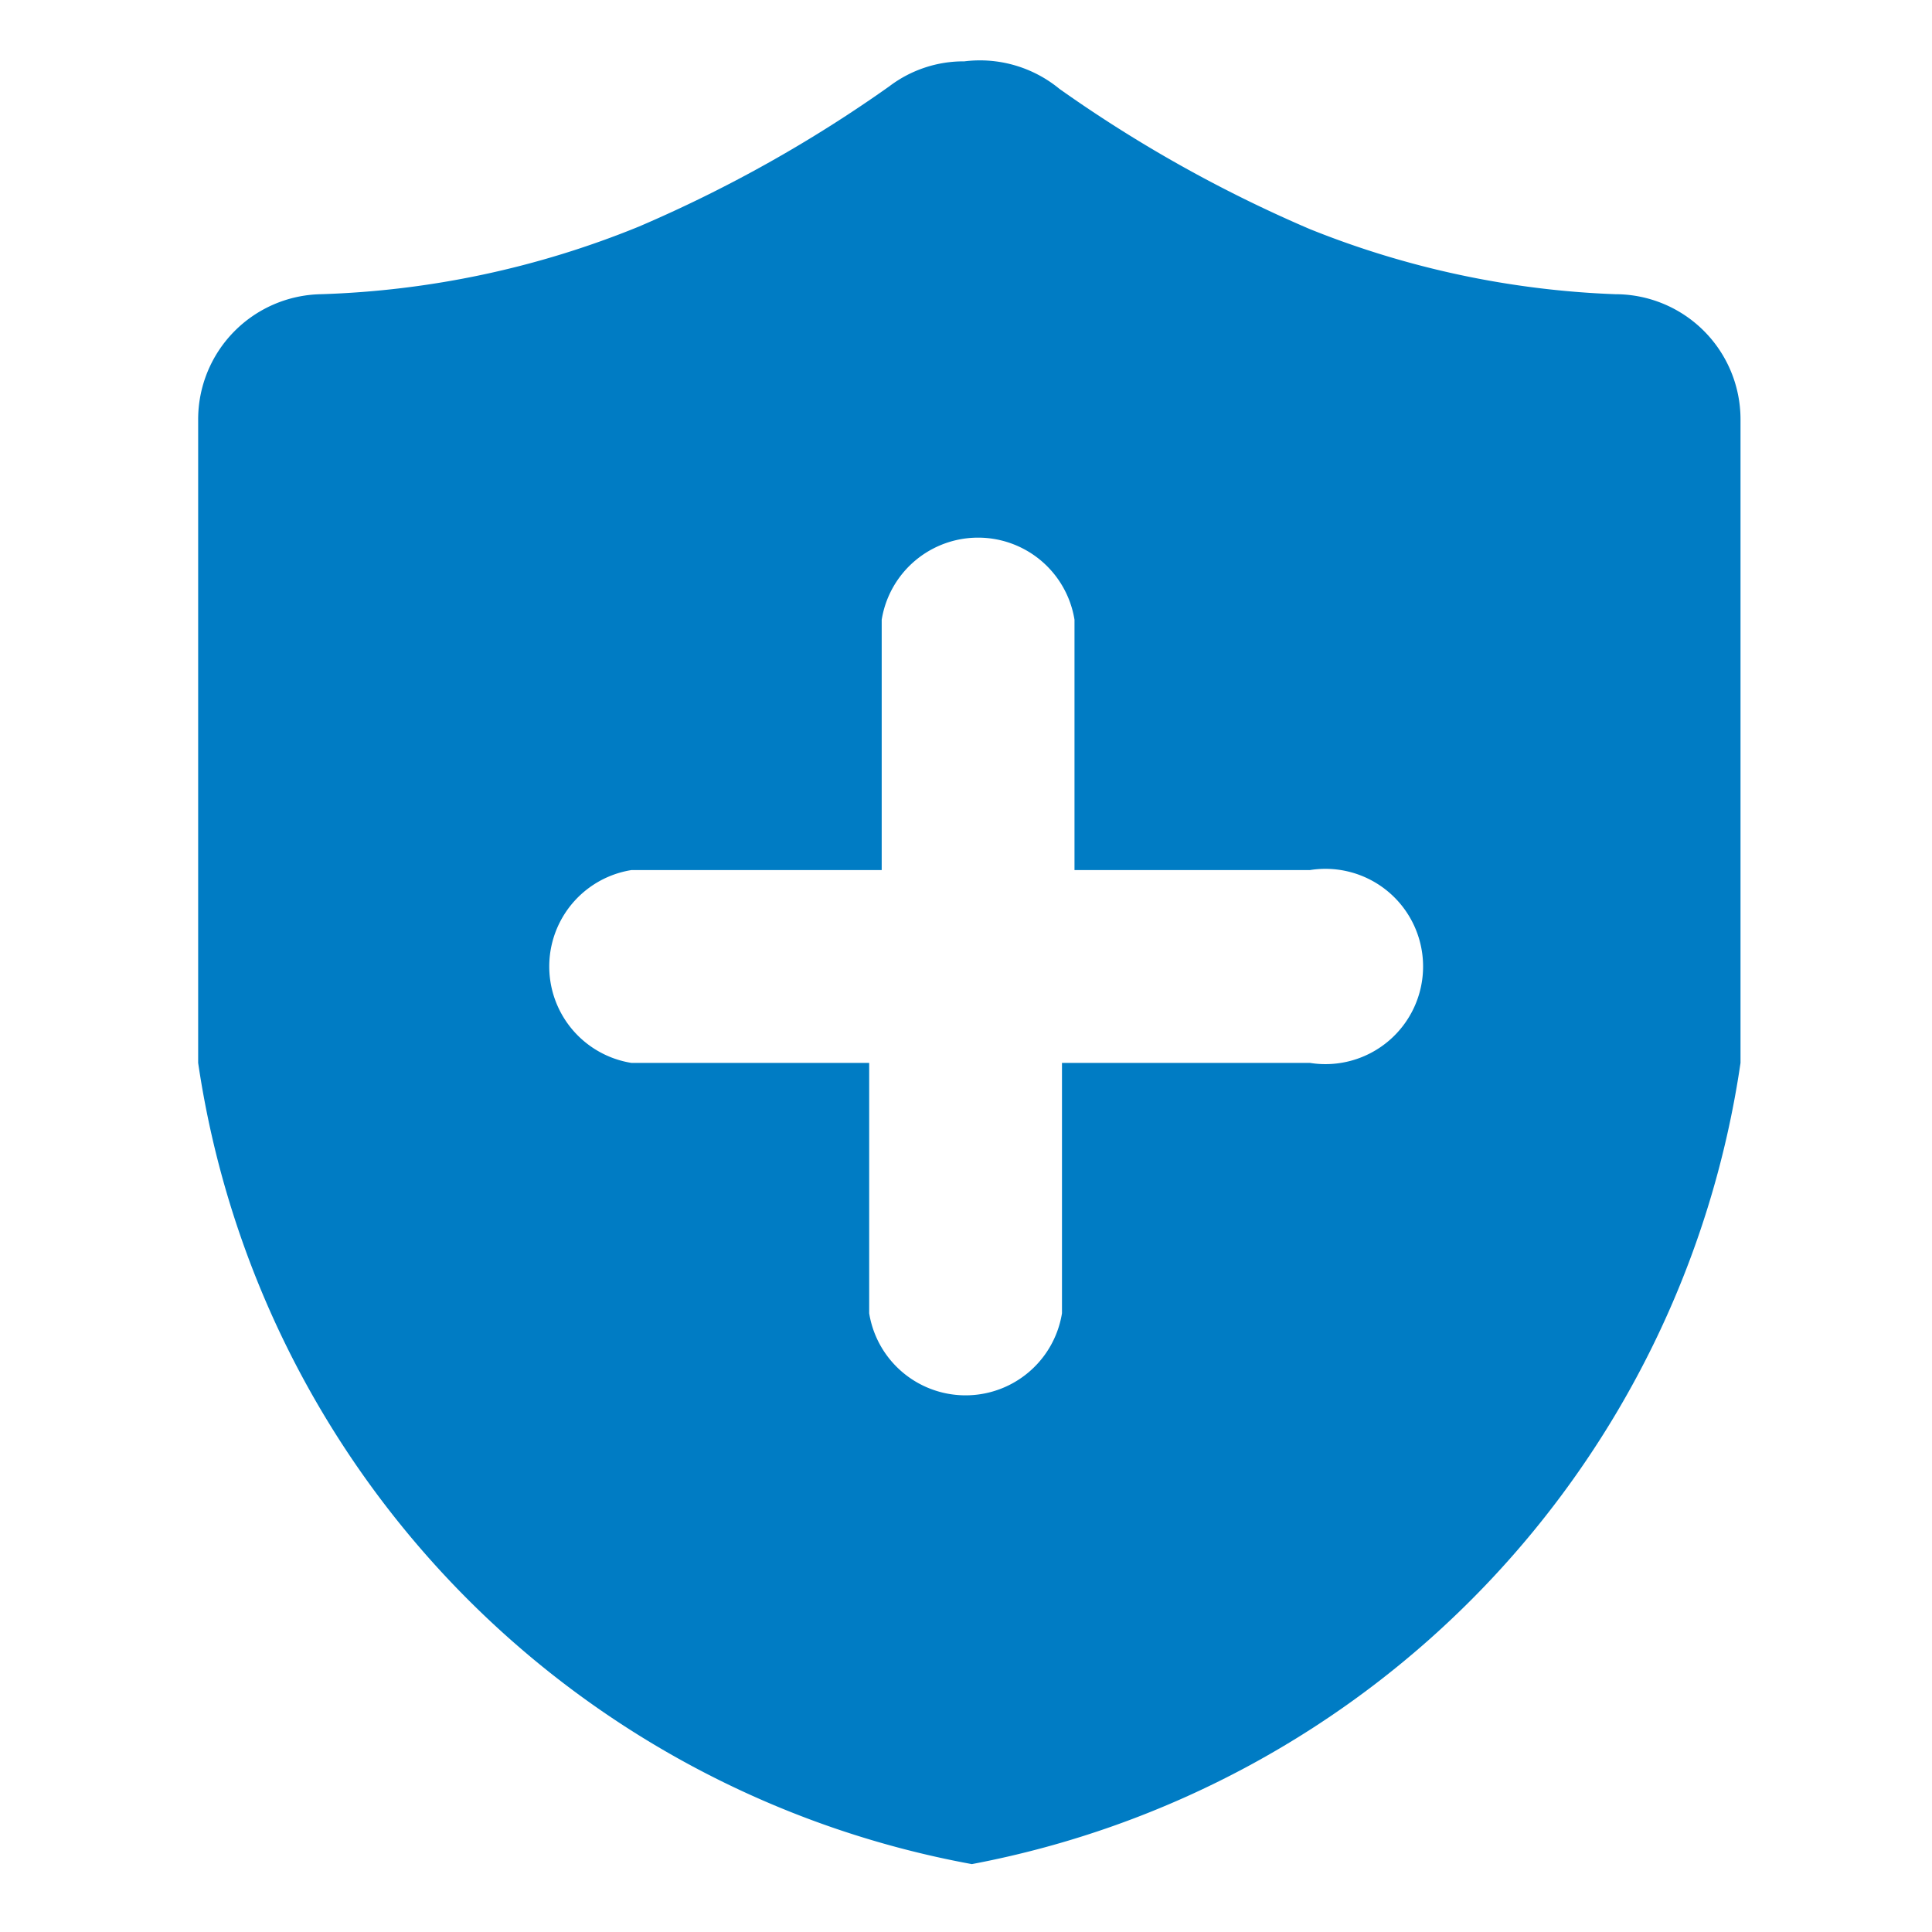
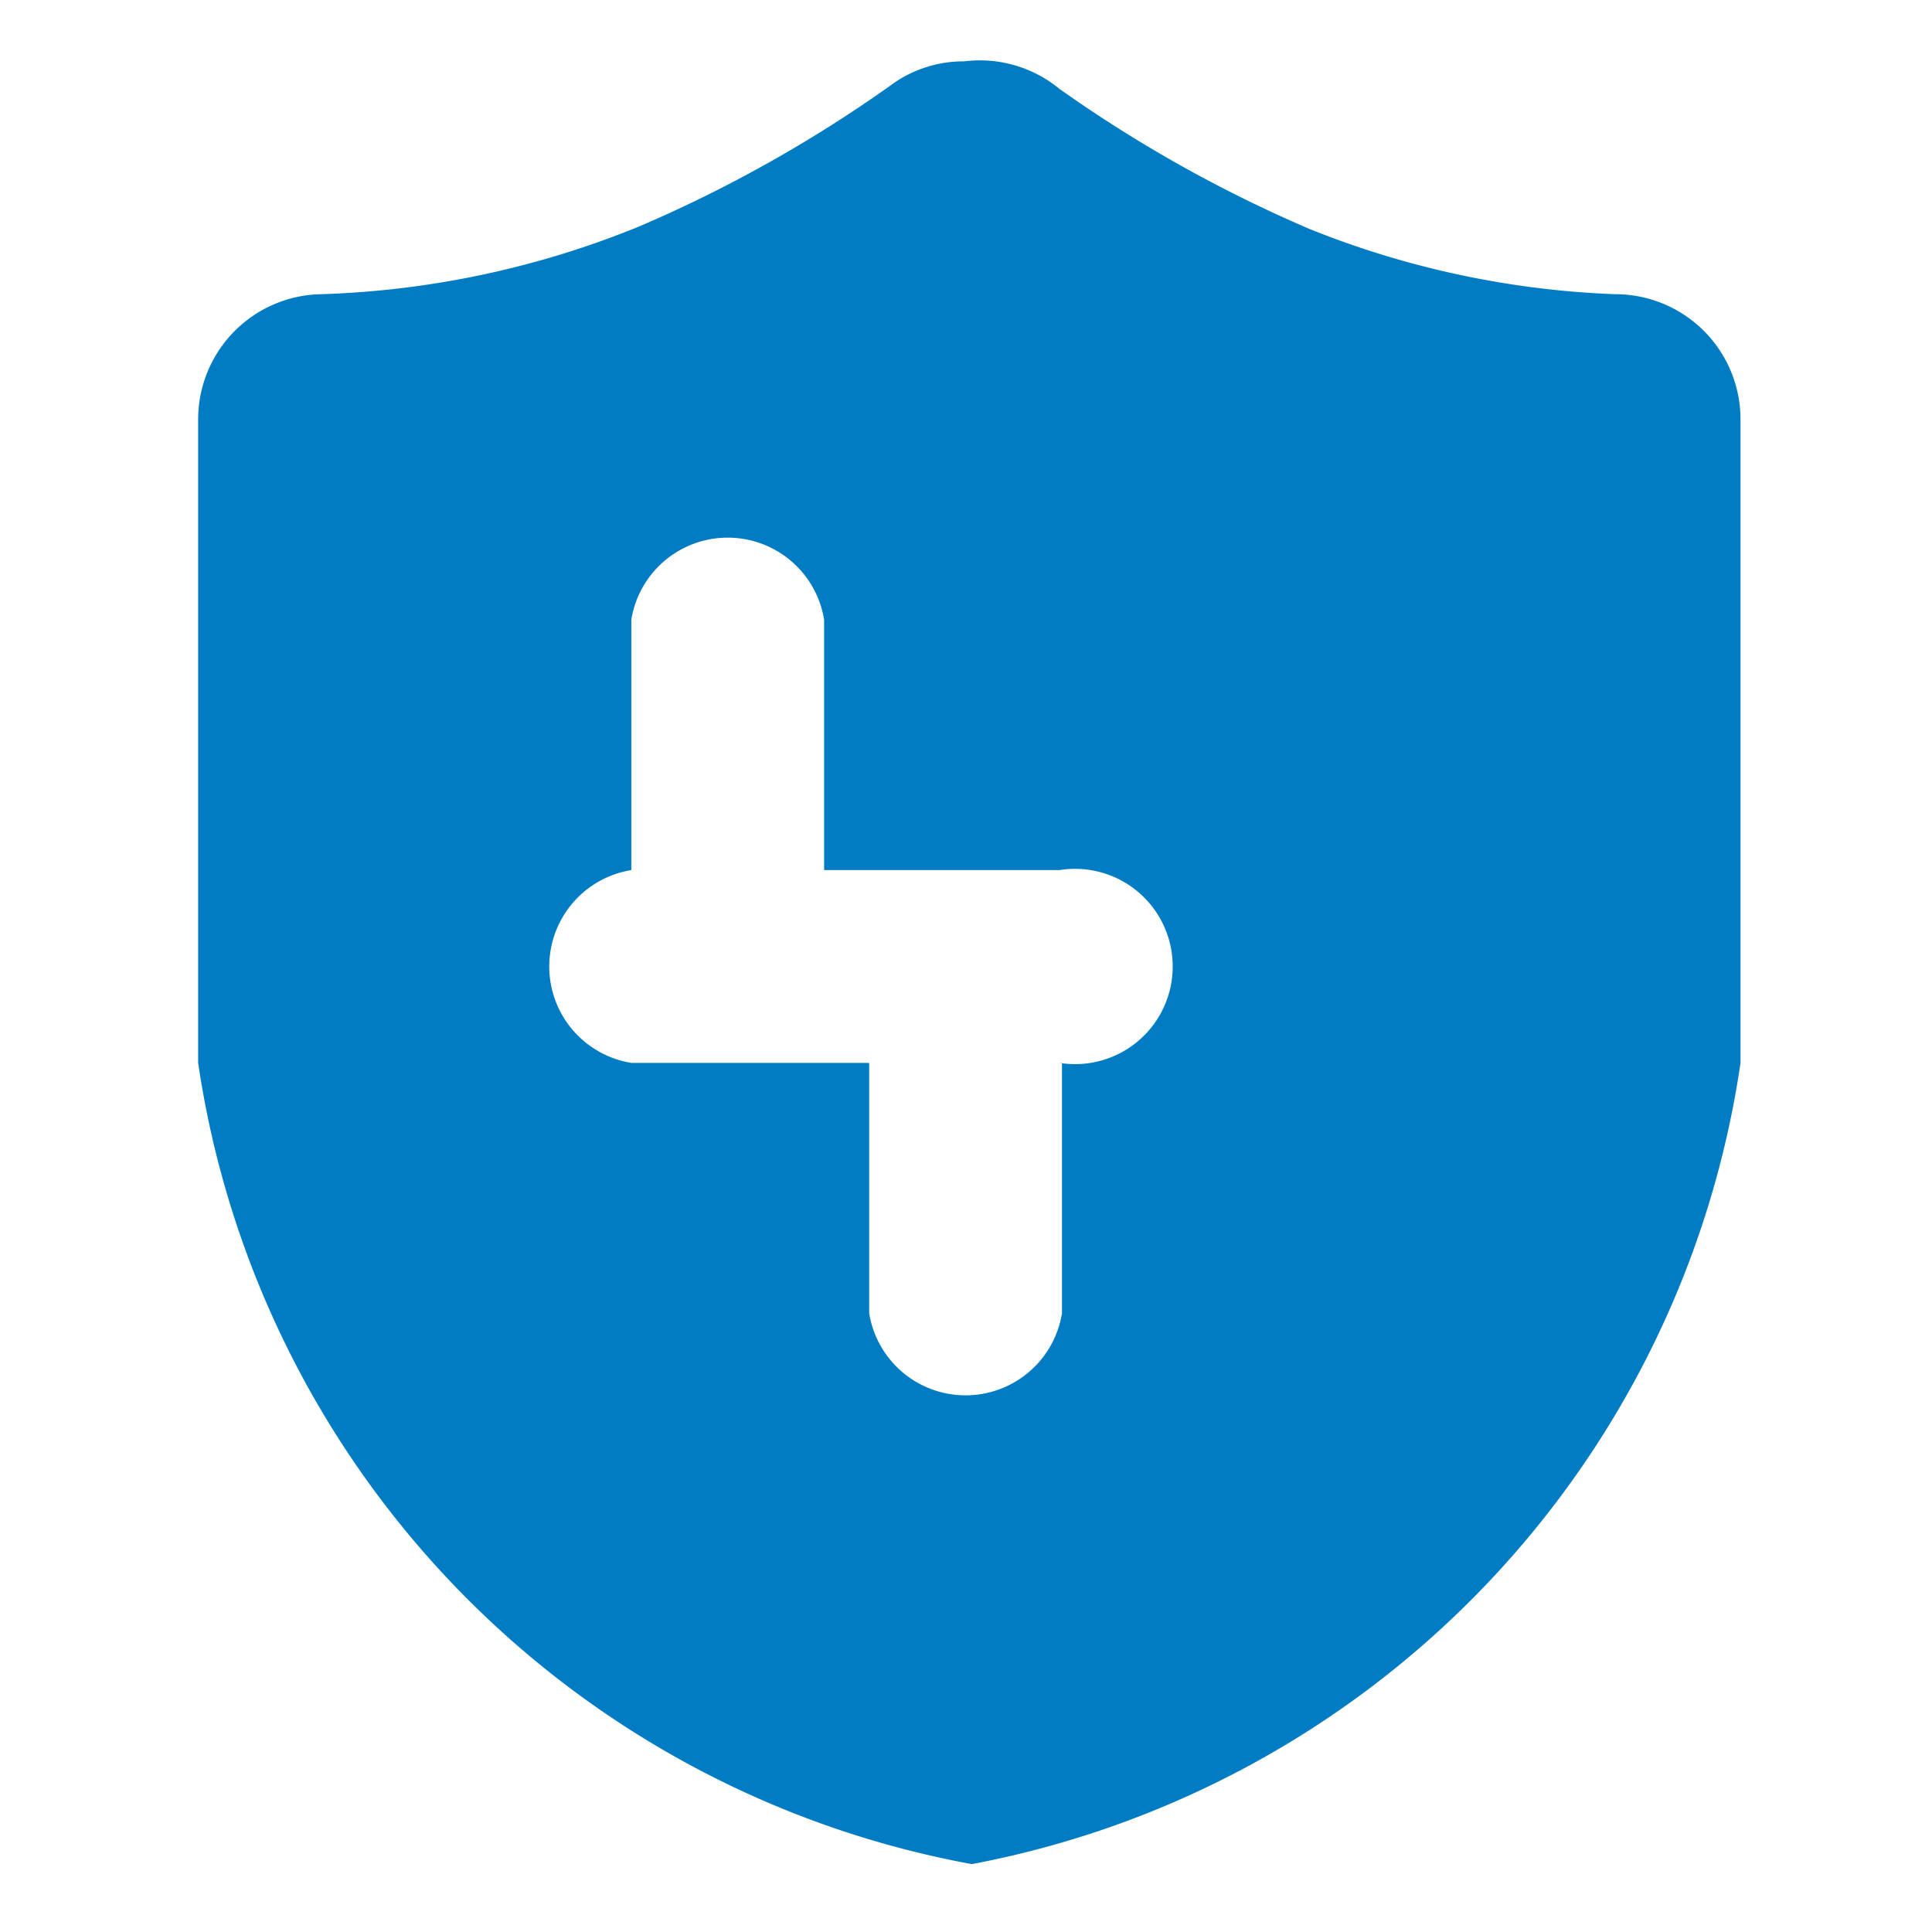
<svg xmlns="http://www.w3.org/2000/svg" t="1744037423857" class="icon" viewBox="0 0 1024 1024" version="1.1" p-id="1973" width="200" height="200">
-   <path d="M856.157 155.936A481.732 481.732 0 0 1 694.253 121.432a717.953 717.953 0 0 1-132.708-74.317 66.354 66.354 0 0 0-50.429-14.598 65.027 65.027 0 0 0-39.813 13.271 717.953 717.953 0 0 1-132.708 74.317A485.713 485.713 0 0 1 170.054 155.936a66.354 66.354 0 0 0-65.027 66.354V563.352a506.946 506.946 0 0 0 410.069 424.667A506.946 506.946 0 0 0 922.511 563.352V222.291a66.354 66.354 0 0 0-66.354-66.354zM687.617 563.352h-124.746v132.708a51.756 51.756 0 0 1-102.186 0V563.352h-126.073a51.756 51.756 0 0 1 0-102.186h132.708v-132.708a51.756 51.756 0 0 1 102.186 0v132.708h124.746a51.756 51.756 0 1 1 0 102.186z" fill="#007CC4" p-id="1974" />
+   <path d="M856.157 155.936A481.732 481.732 0 0 1 694.253 121.432a717.953 717.953 0 0 1-132.708-74.317 66.354 66.354 0 0 0-50.429-14.598 65.027 65.027 0 0 0-39.813 13.271 717.953 717.953 0 0 1-132.708 74.317A485.713 485.713 0 0 1 170.054 155.936a66.354 66.354 0 0 0-65.027 66.354V563.352a506.946 506.946 0 0 0 410.069 424.667A506.946 506.946 0 0 0 922.511 563.352V222.291a66.354 66.354 0 0 0-66.354-66.354zM687.617 563.352h-124.746v132.708a51.756 51.756 0 0 1-102.186 0V563.352h-126.073a51.756 51.756 0 0 1 0-102.186v-132.708a51.756 51.756 0 0 1 102.186 0v132.708h124.746a51.756 51.756 0 1 1 0 102.186z" fill="#007CC4" p-id="1974" />
</svg>